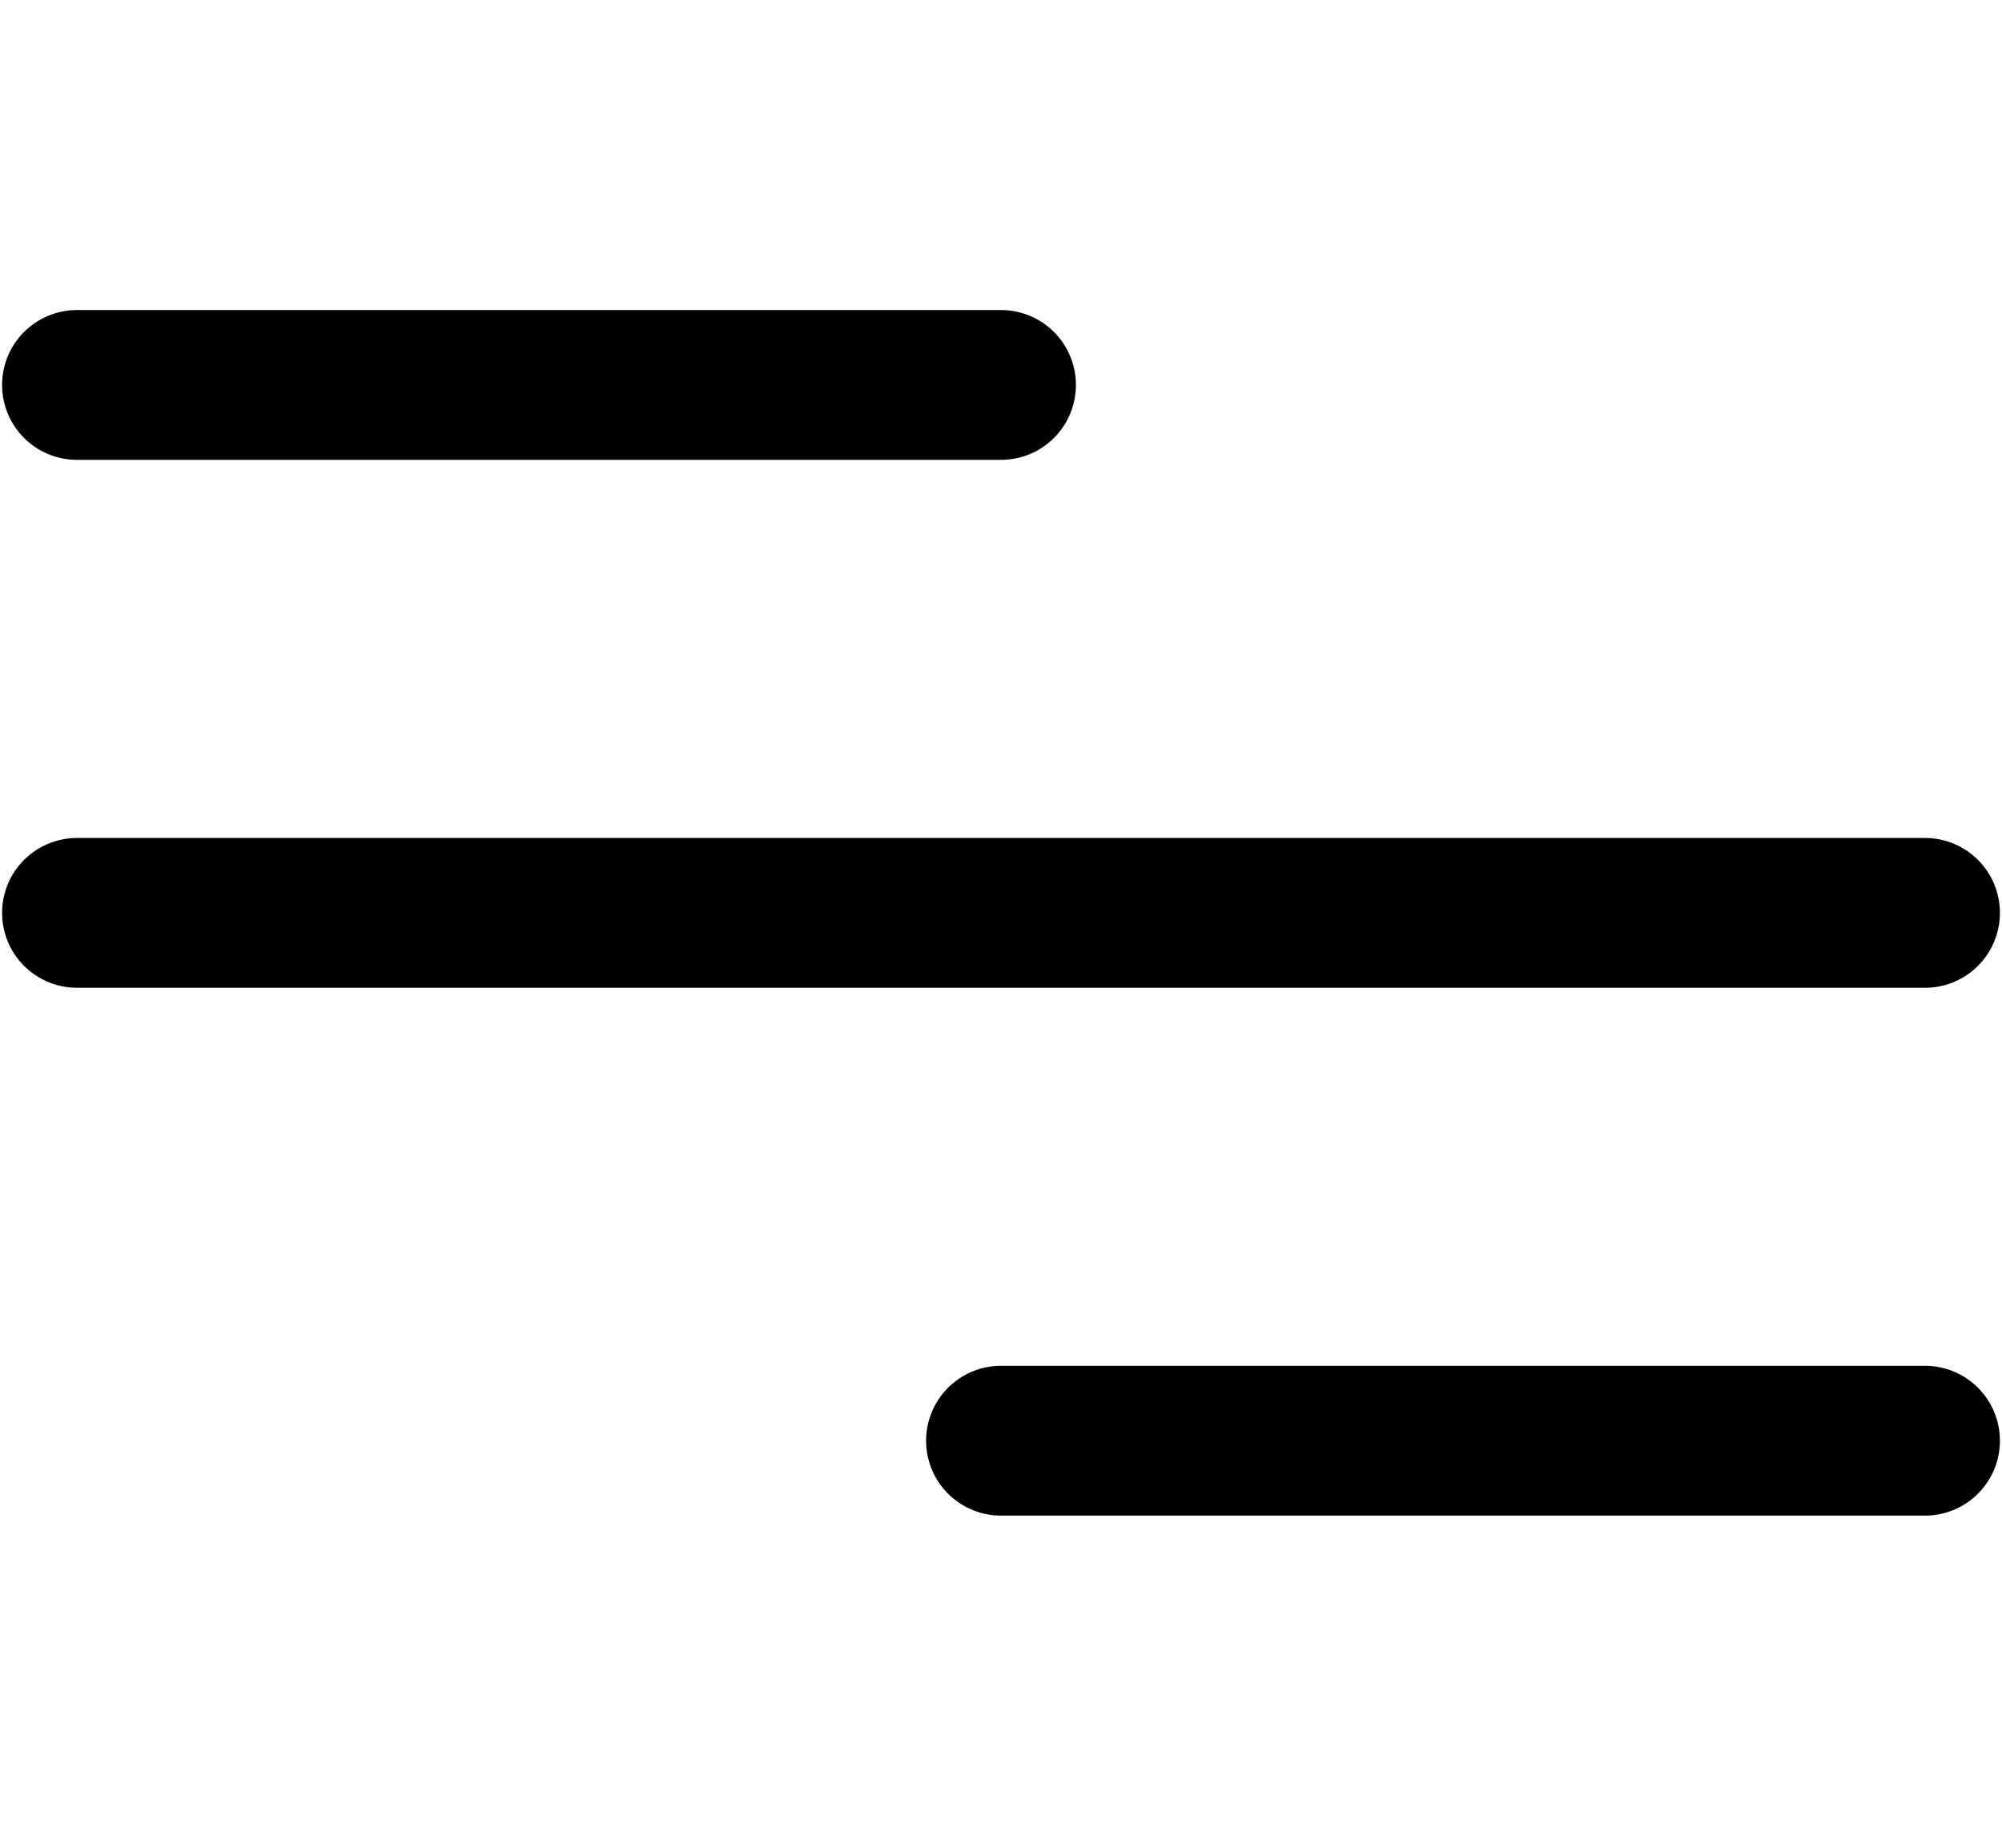
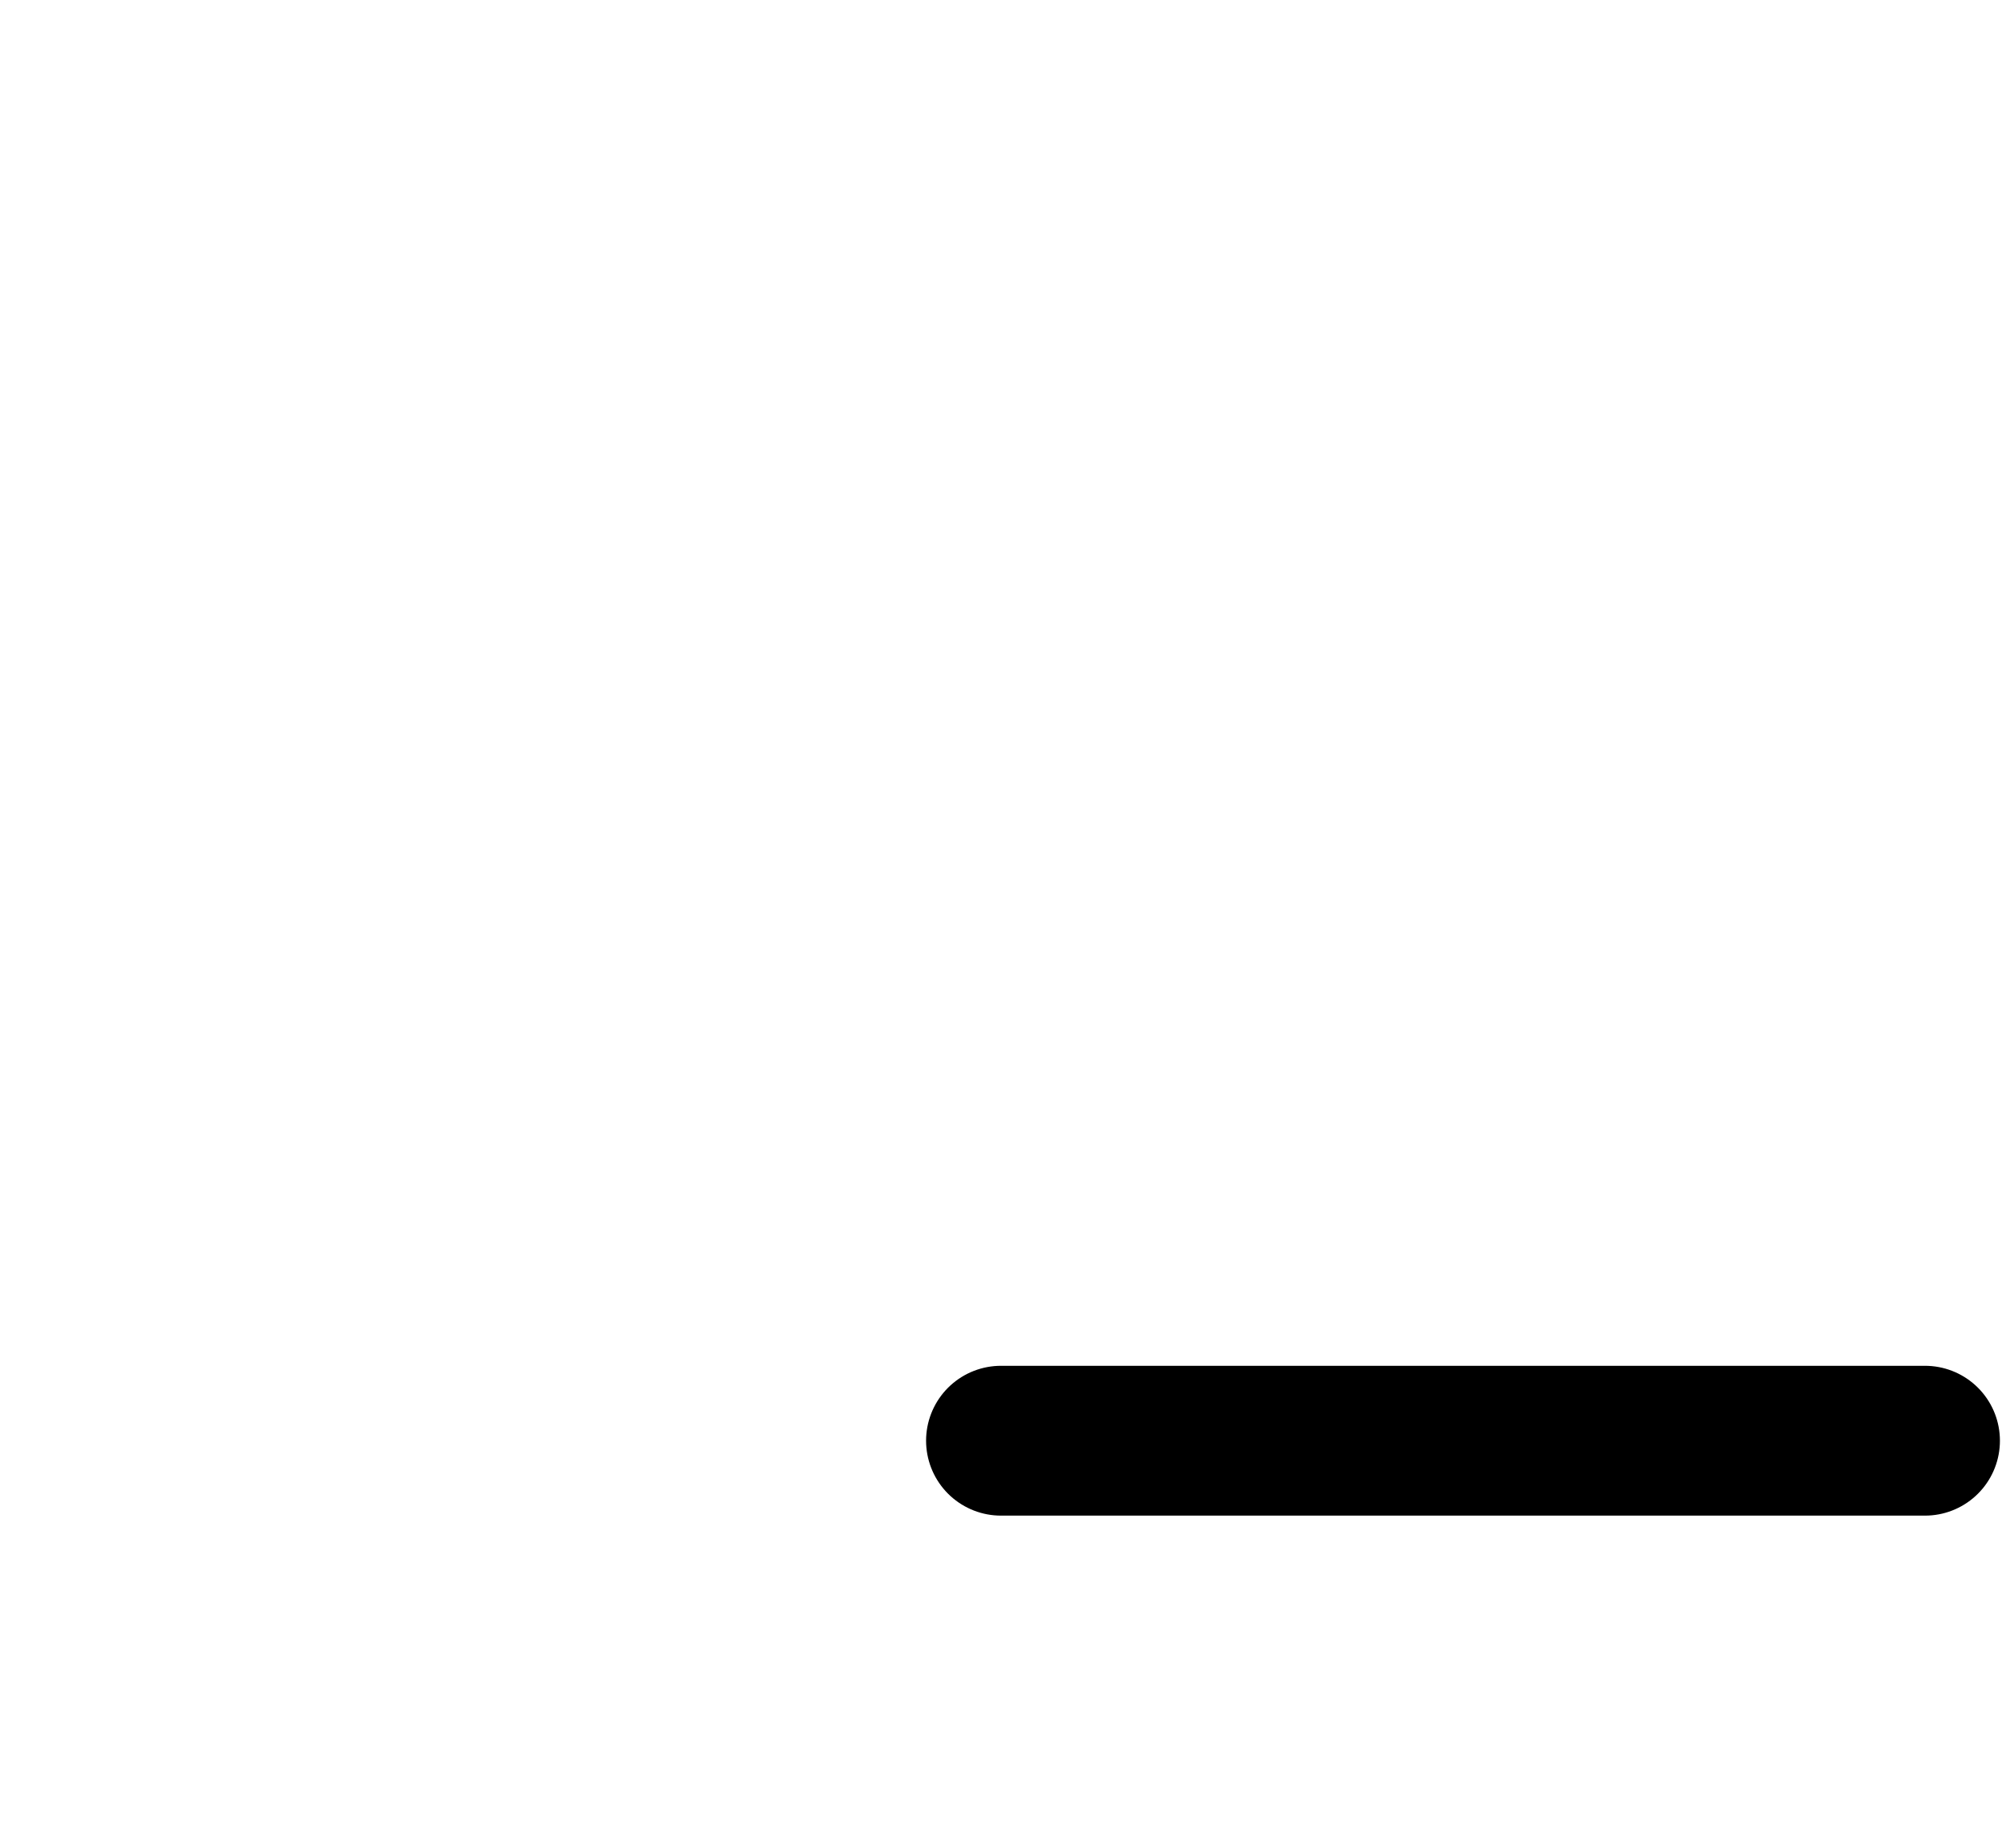
<svg xmlns="http://www.w3.org/2000/svg" width="26" height="24" viewBox="0 0 26 24" fill="none">
-   <path d="M1 5H13" stroke="black" stroke-width="1.946" stroke-linecap="round" />
  <path d="M13 18.713L25 18.713" stroke="black" stroke-width="1.946" stroke-linecap="round" />
-   <path d="M1 11.857H25" stroke="black" stroke-width="1.946" stroke-linecap="round" />
</svg>